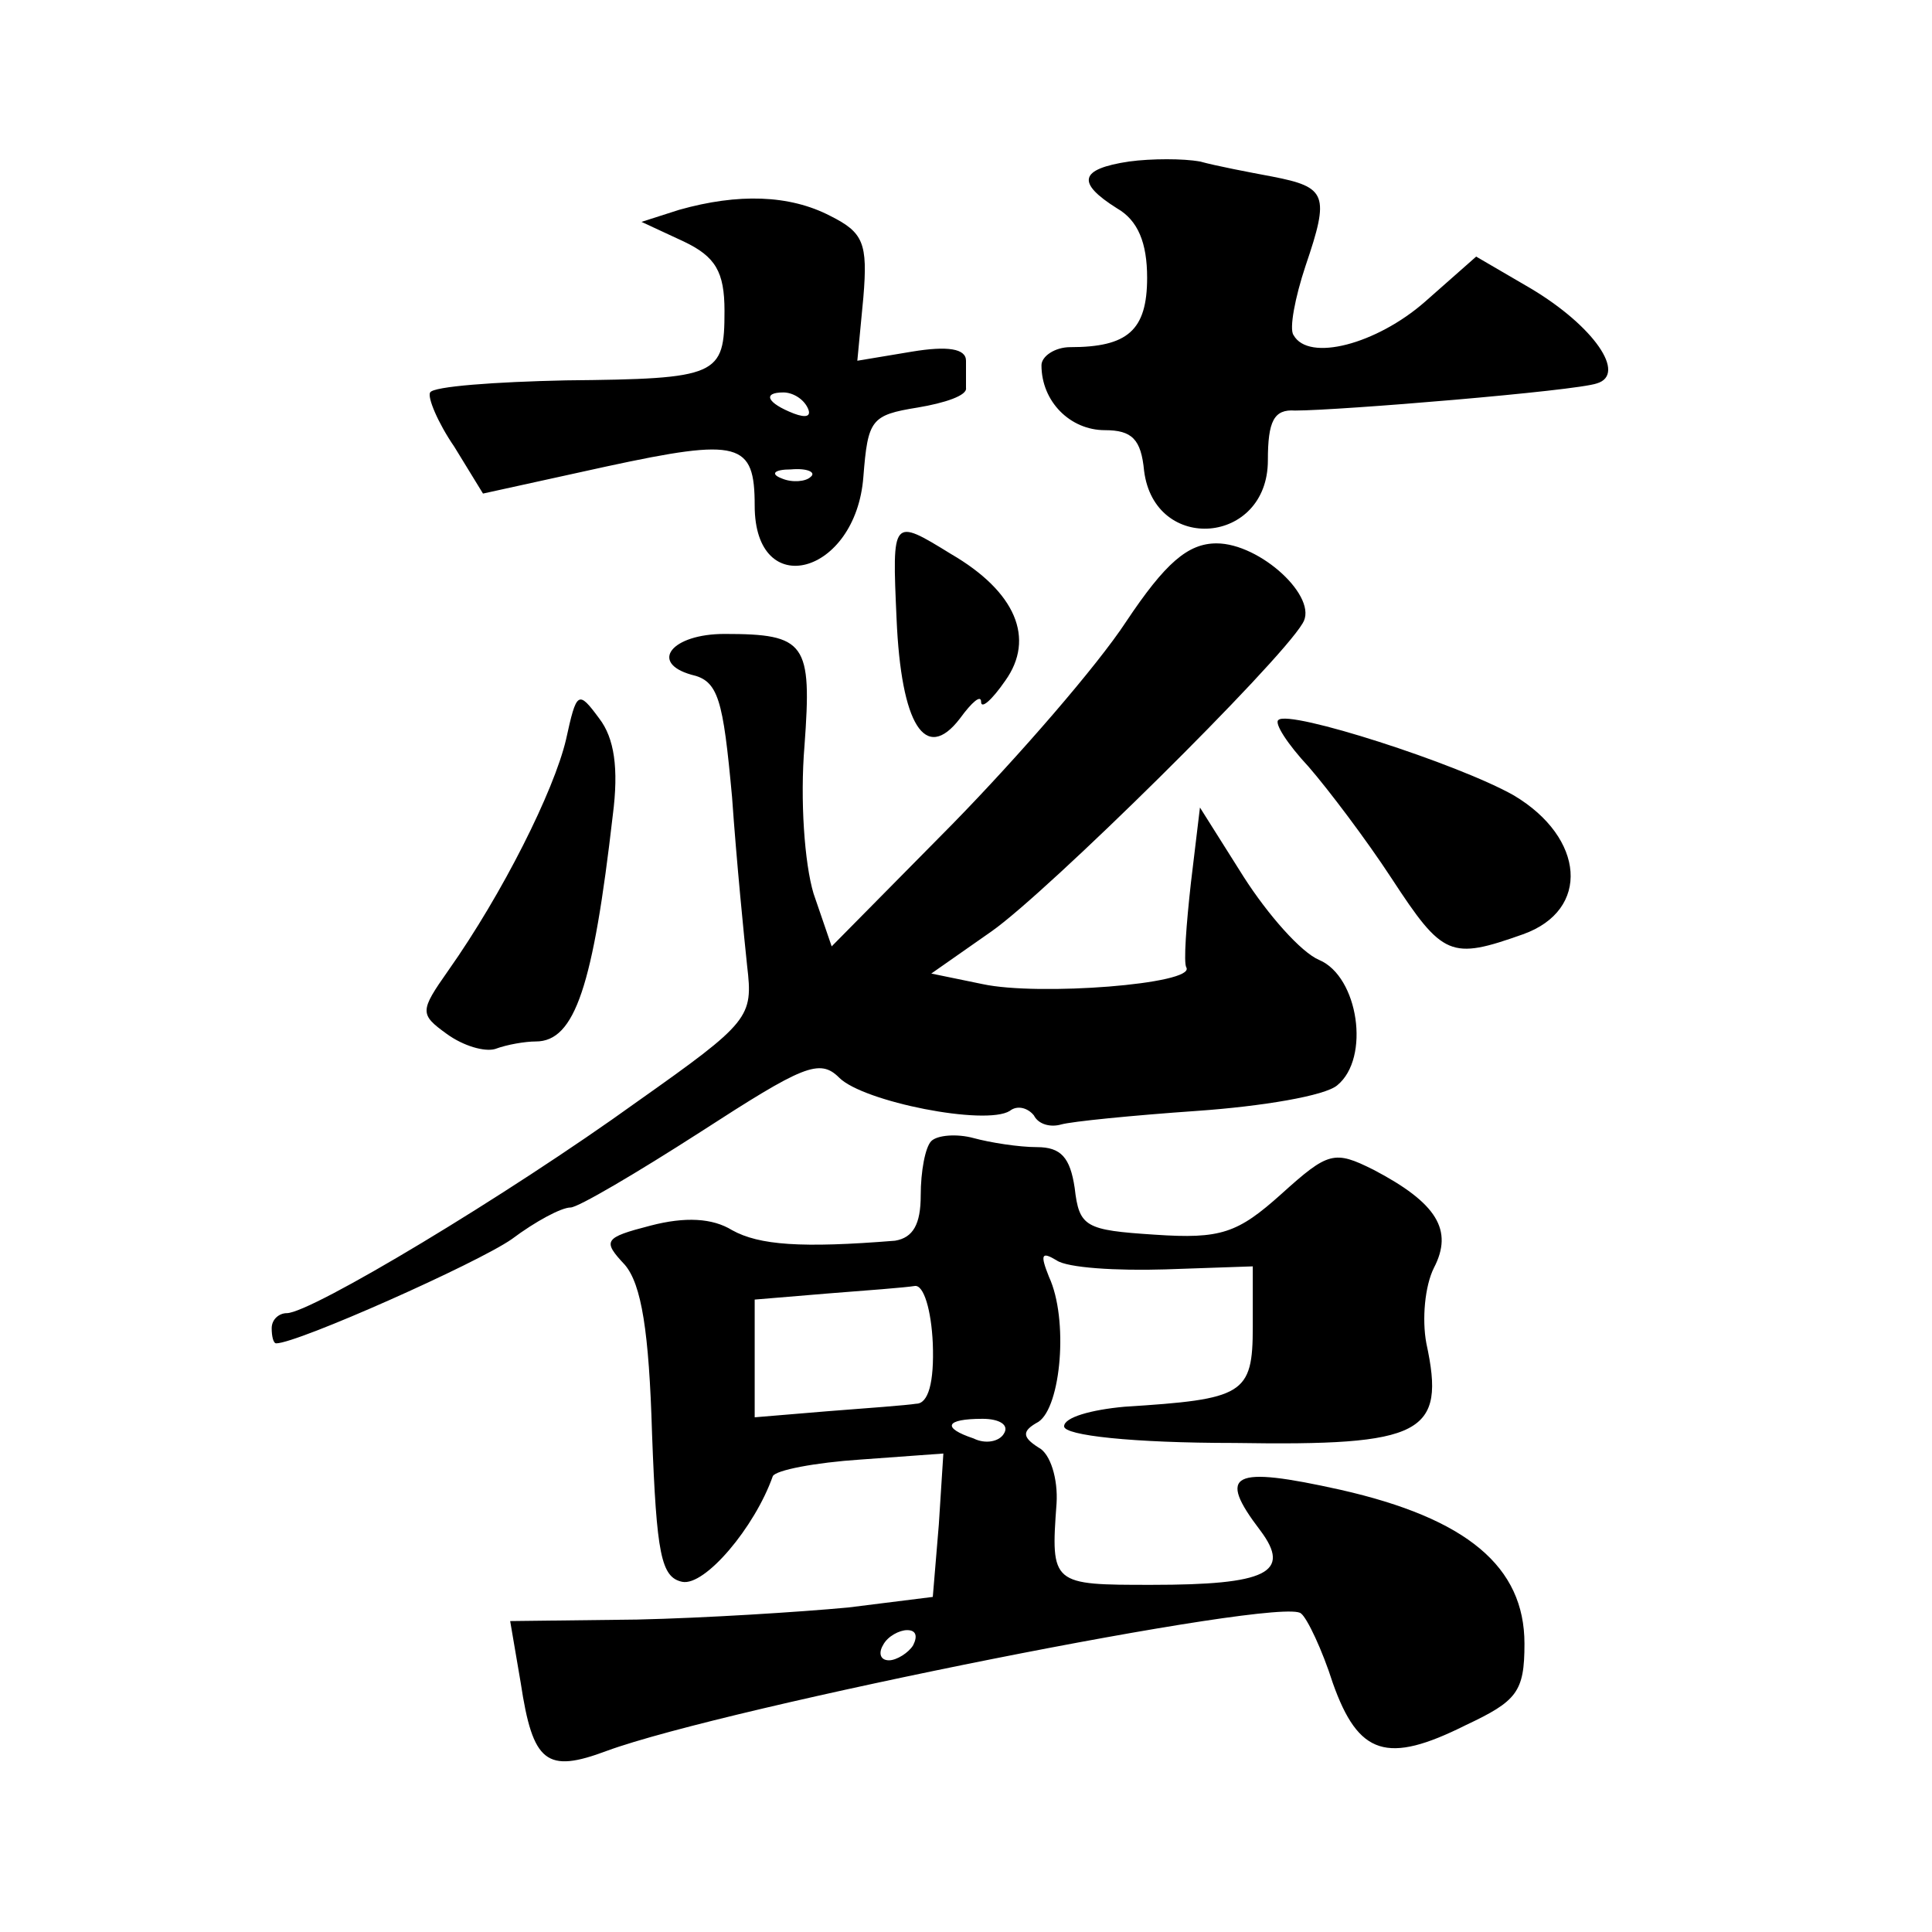
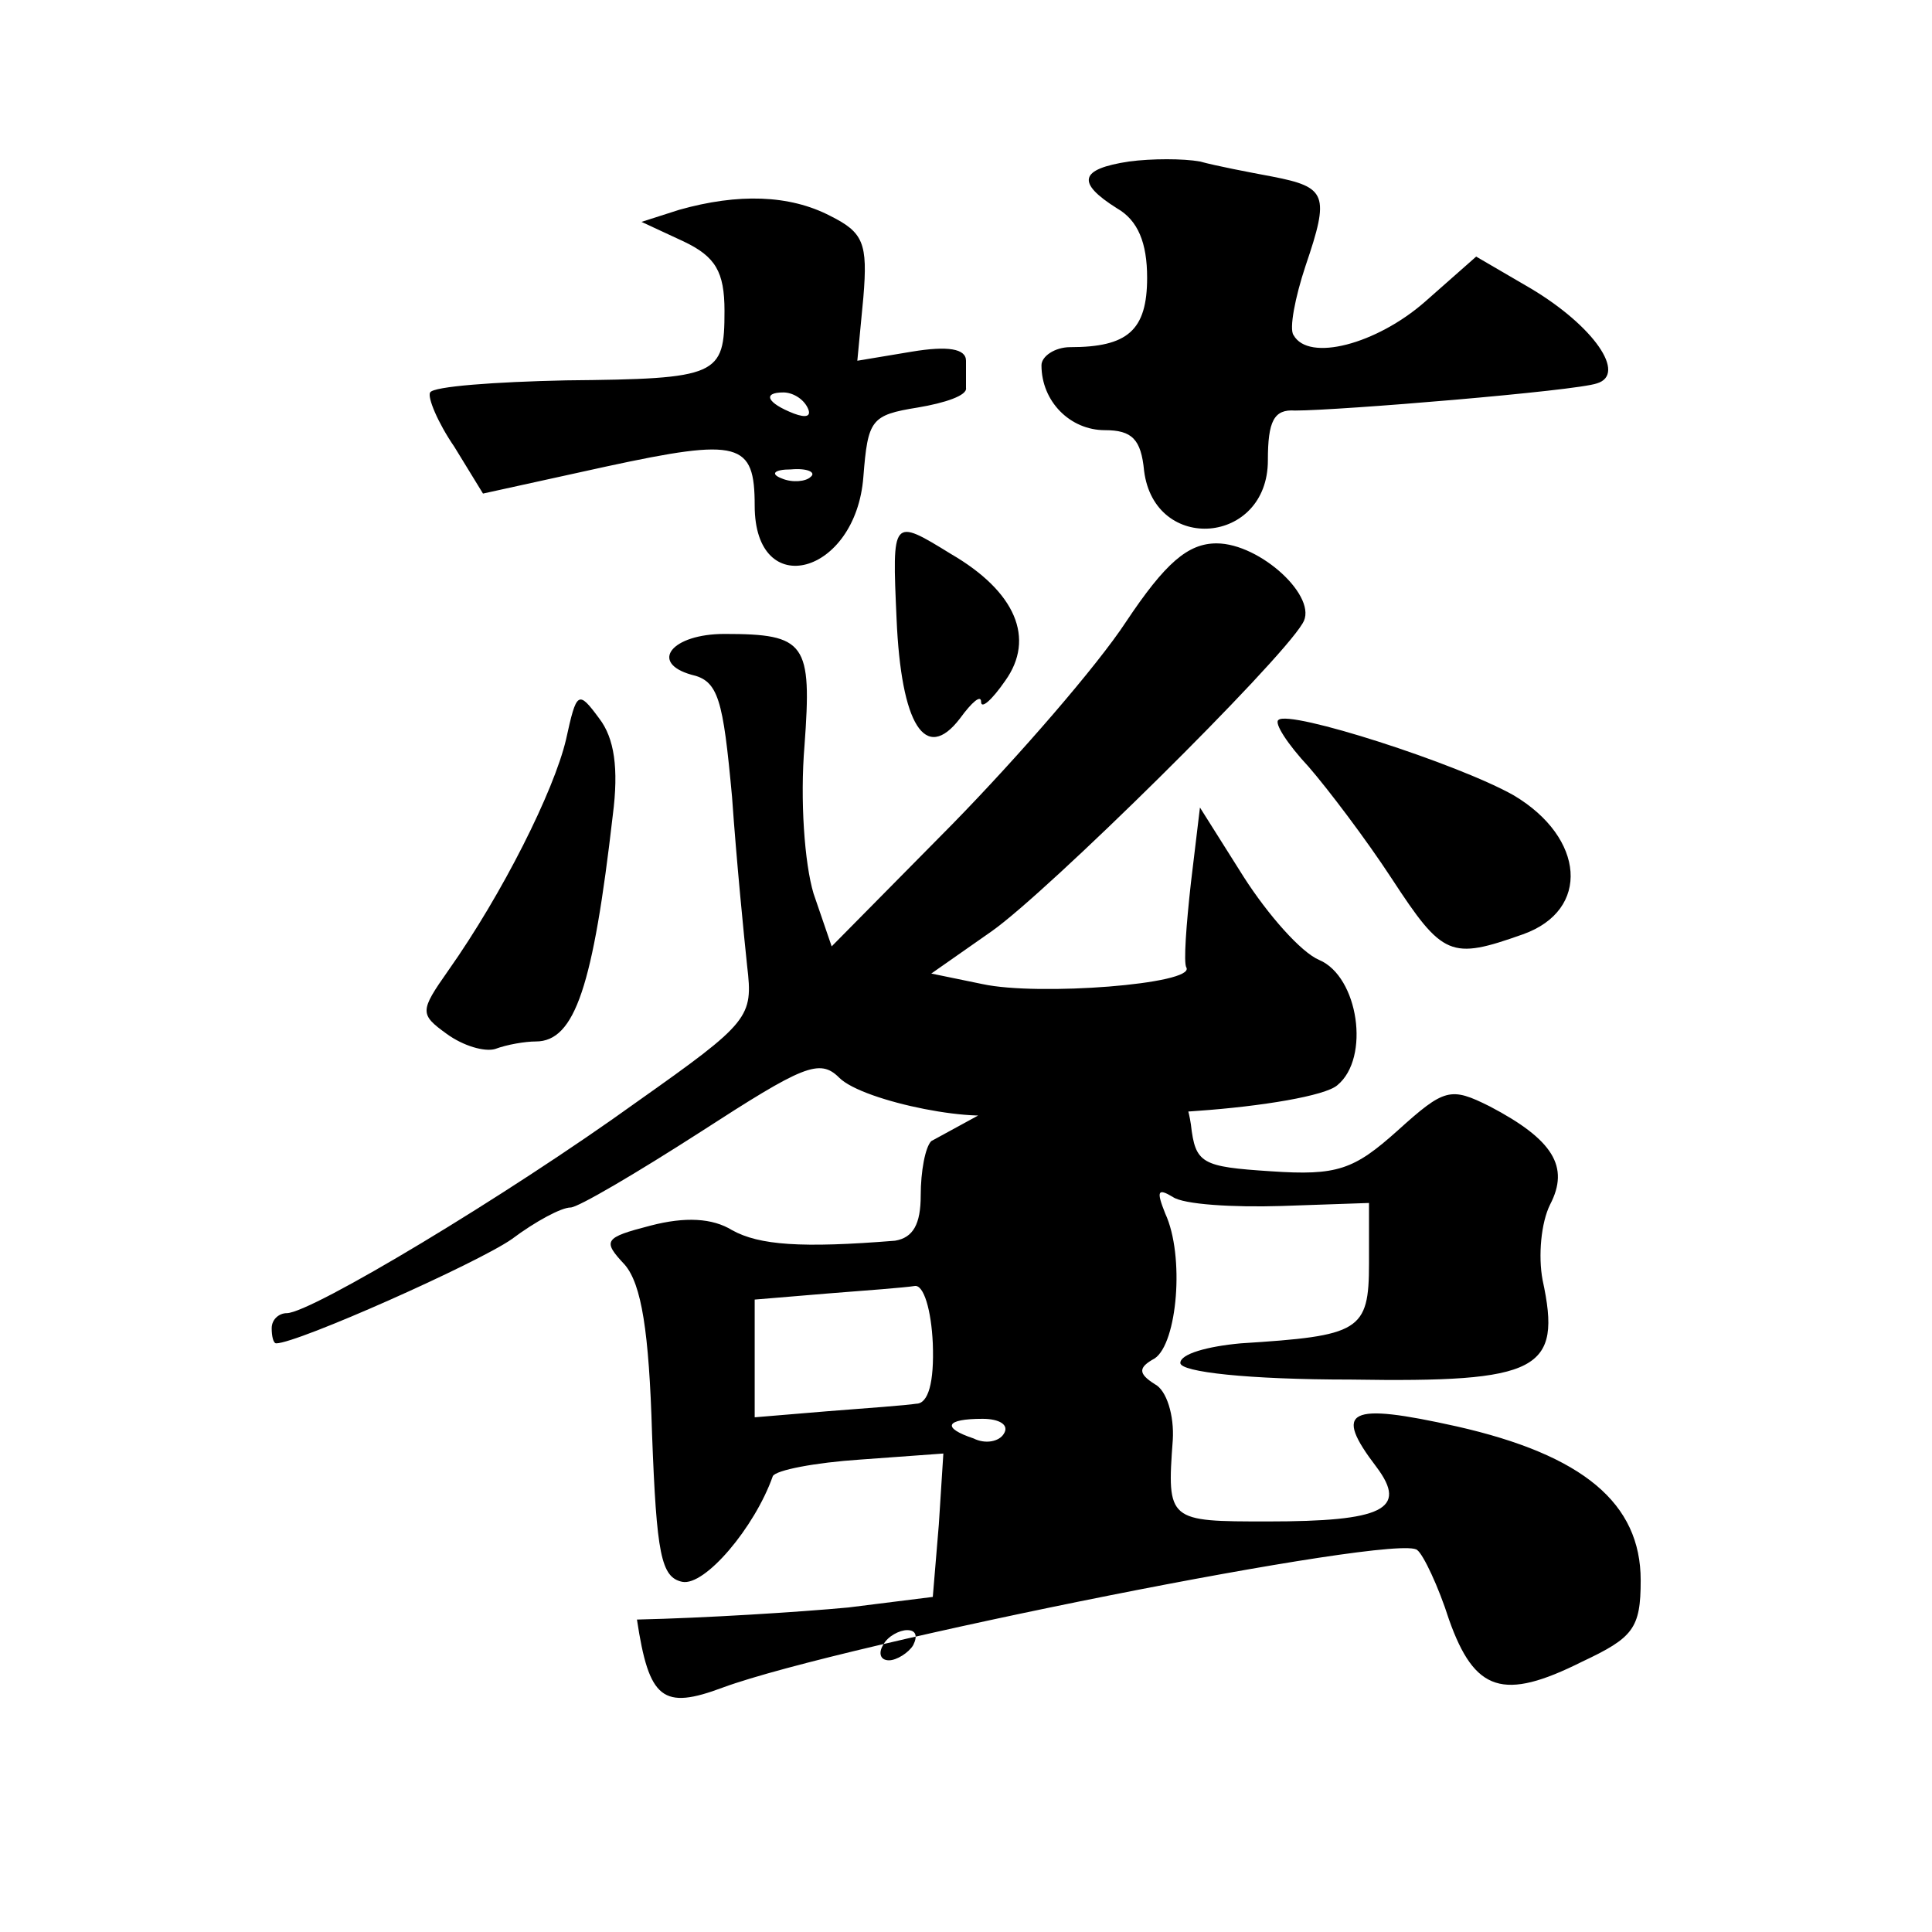
<svg xmlns="http://www.w3.org/2000/svg" version="1.0" width="128pt" height="128pt" viewBox="0 0 128 128" preserveAspectRatio="xMidYMid meet">
  <g transform="translate(0,128) scale(0.1,-0.1)" fill="#0" stroke="none">
-     <path d="M748 1173 c-33 -5 -35 -14 -8 -31 14 -8 20 -23 20 -46 0 -35 -13 -46 -51 -46 -10 0 -19 -6 -19 -12 0 -24 19 -43 42 -43 18 0 24 -6 26 -27 7 -55 82 -49 82 7 0 26 4 34 18 33 29 0 186 13 200 18 20 6 -2 38 -44 63 l-36 21 -34 -30 c-32 -28 -77 -40 -87 -22 -3 4 1 25 8 46 16 47 14 52 -22 59 -16 3 -37 7 -48 10 -11 2 -32 2 -47 0z M450 1141 l-25 -8 28 -13 c21 -10 27 -20 27 -46 0 -43 -4 -45 -105 -46 -47 -1 -88 -4 -90 -8 -2 -3 5 -20 16 -36 l19 -31 82 18 c88 19 98 16 98 -26 0 -64 67 -46 72 19 3 38 5 41 36 46 18 3 33 8 32 13 0 4 0 12 0 18 0 8 -12 10 -36 6 l-36 -6 4 42 c3 36 0 43 -22 54 -27 14 -61 15 -100 4z m85 -131 c3 -6 -1 -7 -9 -4 -18 7 -21 14 -7 14 6 0 13 -4 16 -10z m2 -46 c-3 -3 -12 -4 -19 -1 -8 3 -5 6 6 6 11 1 17 -2 13 -5z M594 870 c3 -70 19 -96 42 -66 8 11 14 16 14 11 0 -5 7 1 16 14 20 28 7 59 -36 84 -39 24 -39 24 -36 -43z M746 868 c-19 -29 -71 -89 -115 -134 l-80 -81 -12 35 c-6 20 -9 62 -6 98 5 68 1 74 -53 74 -35 0 -50 -19 -22 -27 18 -4 21 -16 27 -81 3 -43 8 -93 10 -112 4 -34 2 -37 -73 -90 -86 -62 -216 -140 -232 -140 -5 0 -10 -4 -10 -10 0 -5 1 -10 3 -10 14 0 133 53 156 69 16 12 33 21 39 21 5 0 44 23 86 50 68 44 79 49 92 36 16 -16 97 -32 113 -22 5 4 12 2 16 -3 3 -6 11 -8 18 -6 7 2 47 6 90 9 43 3 85 10 93 17 22 18 14 72 -12 83 -12 5 -34 30 -50 55 l-29 46 -6 -50 c-3 -27 -5 -53 -3 -56 6 -11 -98 -19 -135 -11 l-34 7 40 28 c37 26 190 177 206 204 11 17 -28 53 -57 53 -19 0 -34 -13 -60 -52z M375 790 c-8 -34 -42 -102 -78 -153 -19 -27 -19 -29 -1 -42 11 -8 25 -12 32 -10 8 3 20 5 27 5 26 0 38 37 51 150 4 31 1 51 -9 64 -14 19 -15 18 -22 -14z M847 803 c-3 -2 6 -16 20 -31 13 -15 38 -48 55 -74 34 -52 39 -54 87 -37 45 16 41 64 -6 92 -37 21 -149 57 -156 50z M617 524 c-4 -4 -7 -20 -7 -36 0 -19 -5 -28 -17 -30 -62 -5 -90 -3 -108 7 -13 8 -31 9 -54 3 -31 -8 -32 -10 -17 -26 11 -13 16 -44 18 -112 3 -80 6 -95 20 -98 15 -3 48 36 60 70 2 4 28 9 58 11 l55 4 -3 -47 -4 -48 -56 -7 c-32 -3 -95 -7 -140 -8 l-84 -1 7 -41 c8 -53 17 -60 57 -45 79 29 449 103 460 91 4 -3 14 -24 21 -46 17 -48 36 -54 88 -28 34 16 39 22 39 54 0 51 -38 83 -122 102 -72 16 -82 11 -53 -27 21 -28 4 -36 -72 -36 -66 0 -67 0 -63 54 1 16 -4 33 -12 37 -11 7 -11 11 0 17 15 10 20 68 7 96 -6 15 -5 17 5 11 7 -5 40 -7 72 -6 l58 2 0 -40 c0 -45 -6 -48 -85 -53 -22 -2 -40 -7 -40 -13 0 -6 45 -11 113 -11 125 -2 140 6 127 66 -3 16 -1 38 5 50 13 25 2 43 -40 65 -26 13 -30 12 -61 -16 -29 -26 -40 -30 -84 -27 -46 3 -50 5 -53 31 -3 20 -9 27 -25 27 -12 0 -31 3 -42 6 -11 3 -24 2 -28 -2z m1 -134 c1 -26 -3 -40 -11 -40 -6 -1 -33 -3 -59 -5 l-48 -4 0 39 0 39 48 4 c26 2 52 4 58 5 6 1 11 -16 12 -38z m47 -60 c-3 -5 -12 -7 -20 -3 -21 7 -19 13 6 13 11 0 18 -4 14 -10z m-60 -140 c-3 -5 -11 -10 -16 -10 -6 0 -7 5 -4 10 3 6 11 10 16 10 6 0 7 -4 4 -10z" />
+     <path d="M748 1173 c-33 -5 -35 -14 -8 -31 14 -8 20 -23 20 -46 0 -35 -13 -46 -51 -46 -10 0 -19 -6 -19 -12 0 -24 19 -43 42 -43 18 0 24 -6 26 -27 7 -55 82 -49 82 7 0 26 4 34 18 33 29 0 186 13 200 18 20 6 -2 38 -44 63 l-36 21 -34 -30 c-32 -28 -77 -40 -87 -22 -3 4 1 25 8 46 16 47 14 52 -22 59 -16 3 -37 7 -48 10 -11 2 -32 2 -47 0z M450 1141 l-25 -8 28 -13 c21 -10 27 -20 27 -46 0 -43 -4 -45 -105 -46 -47 -1 -88 -4 -90 -8 -2 -3 5 -20 16 -36 l19 -31 82 18 c88 19 98 16 98 -26 0 -64 67 -46 72 19 3 38 5 41 36 46 18 3 33 8 32 13 0 4 0 12 0 18 0 8 -12 10 -36 6 l-36 -6 4 42 c3 36 0 43 -22 54 -27 14 -61 15 -100 4z m85 -131 c3 -6 -1 -7 -9 -4 -18 7 -21 14 -7 14 6 0 13 -4 16 -10z m2 -46 c-3 -3 -12 -4 -19 -1 -8 3 -5 6 6 6 11 1 17 -2 13 -5z M594 870 c3 -70 19 -96 42 -66 8 11 14 16 14 11 0 -5 7 1 16 14 20 28 7 59 -36 84 -39 24 -39 24 -36 -43z M746 868 c-19 -29 -71 -89 -115 -134 l-80 -81 -12 35 c-6 20 -9 62 -6 98 5 68 1 74 -53 74 -35 0 -50 -19 -22 -27 18 -4 21 -16 27 -81 3 -43 8 -93 10 -112 4 -34 2 -37 -73 -90 -86 -62 -216 -140 -232 -140 -5 0 -10 -4 -10 -10 0 -5 1 -10 3 -10 14 0 133 53 156 69 16 12 33 21 39 21 5 0 44 23 86 50 68 44 79 49 92 36 16 -16 97 -32 113 -22 5 4 12 2 16 -3 3 -6 11 -8 18 -6 7 2 47 6 90 9 43 3 85 10 93 17 22 18 14 72 -12 83 -12 5 -34 30 -50 55 l-29 46 -6 -50 c-3 -27 -5 -53 -3 -56 6 -11 -98 -19 -135 -11 l-34 7 40 28 c37 26 190 177 206 204 11 17 -28 53 -57 53 -19 0 -34 -13 -60 -52z M375 790 c-8 -34 -42 -102 -78 -153 -19 -27 -19 -29 -1 -42 11 -8 25 -12 32 -10 8 3 20 5 27 5 26 0 38 37 51 150 4 31 1 51 -9 64 -14 19 -15 18 -22 -14z M847 803 c-3 -2 6 -16 20 -31 13 -15 38 -48 55 -74 34 -52 39 -54 87 -37 45 16 41 64 -6 92 -37 21 -149 57 -156 50z M617 524 c-4 -4 -7 -20 -7 -36 0 -19 -5 -28 -17 -30 -62 -5 -90 -3 -108 7 -13 8 -31 9 -54 3 -31 -8 -32 -10 -17 -26 11 -13 16 -44 18 -112 3 -80 6 -95 20 -98 15 -3 48 36 60 70 2 4 28 9 58 11 l55 4 -3 -47 -4 -48 -56 -7 c-32 -3 -95 -7 -140 -8 c8 -53 17 -60 57 -45 79 29 449 103 460 91 4 -3 14 -24 21 -46 17 -48 36 -54 88 -28 34 16 39 22 39 54 0 51 -38 83 -122 102 -72 16 -82 11 -53 -27 21 -28 4 -36 -72 -36 -66 0 -67 0 -63 54 1 16 -4 33 -12 37 -11 7 -11 11 0 17 15 10 20 68 7 96 -6 15 -5 17 5 11 7 -5 40 -7 72 -6 l58 2 0 -40 c0 -45 -6 -48 -85 -53 -22 -2 -40 -7 -40 -13 0 -6 45 -11 113 -11 125 -2 140 6 127 66 -3 16 -1 38 5 50 13 25 2 43 -40 65 -26 13 -30 12 -61 -16 -29 -26 -40 -30 -84 -27 -46 3 -50 5 -53 31 -3 20 -9 27 -25 27 -12 0 -31 3 -42 6 -11 3 -24 2 -28 -2z m1 -134 c1 -26 -3 -40 -11 -40 -6 -1 -33 -3 -59 -5 l-48 -4 0 39 0 39 48 4 c26 2 52 4 58 5 6 1 11 -16 12 -38z m47 -60 c-3 -5 -12 -7 -20 -3 -21 7 -19 13 6 13 11 0 18 -4 14 -10z m-60 -140 c-3 -5 -11 -10 -16 -10 -6 0 -7 5 -4 10 3 6 11 10 16 10 6 0 7 -4 4 -10z" />
  </g>
</svg>